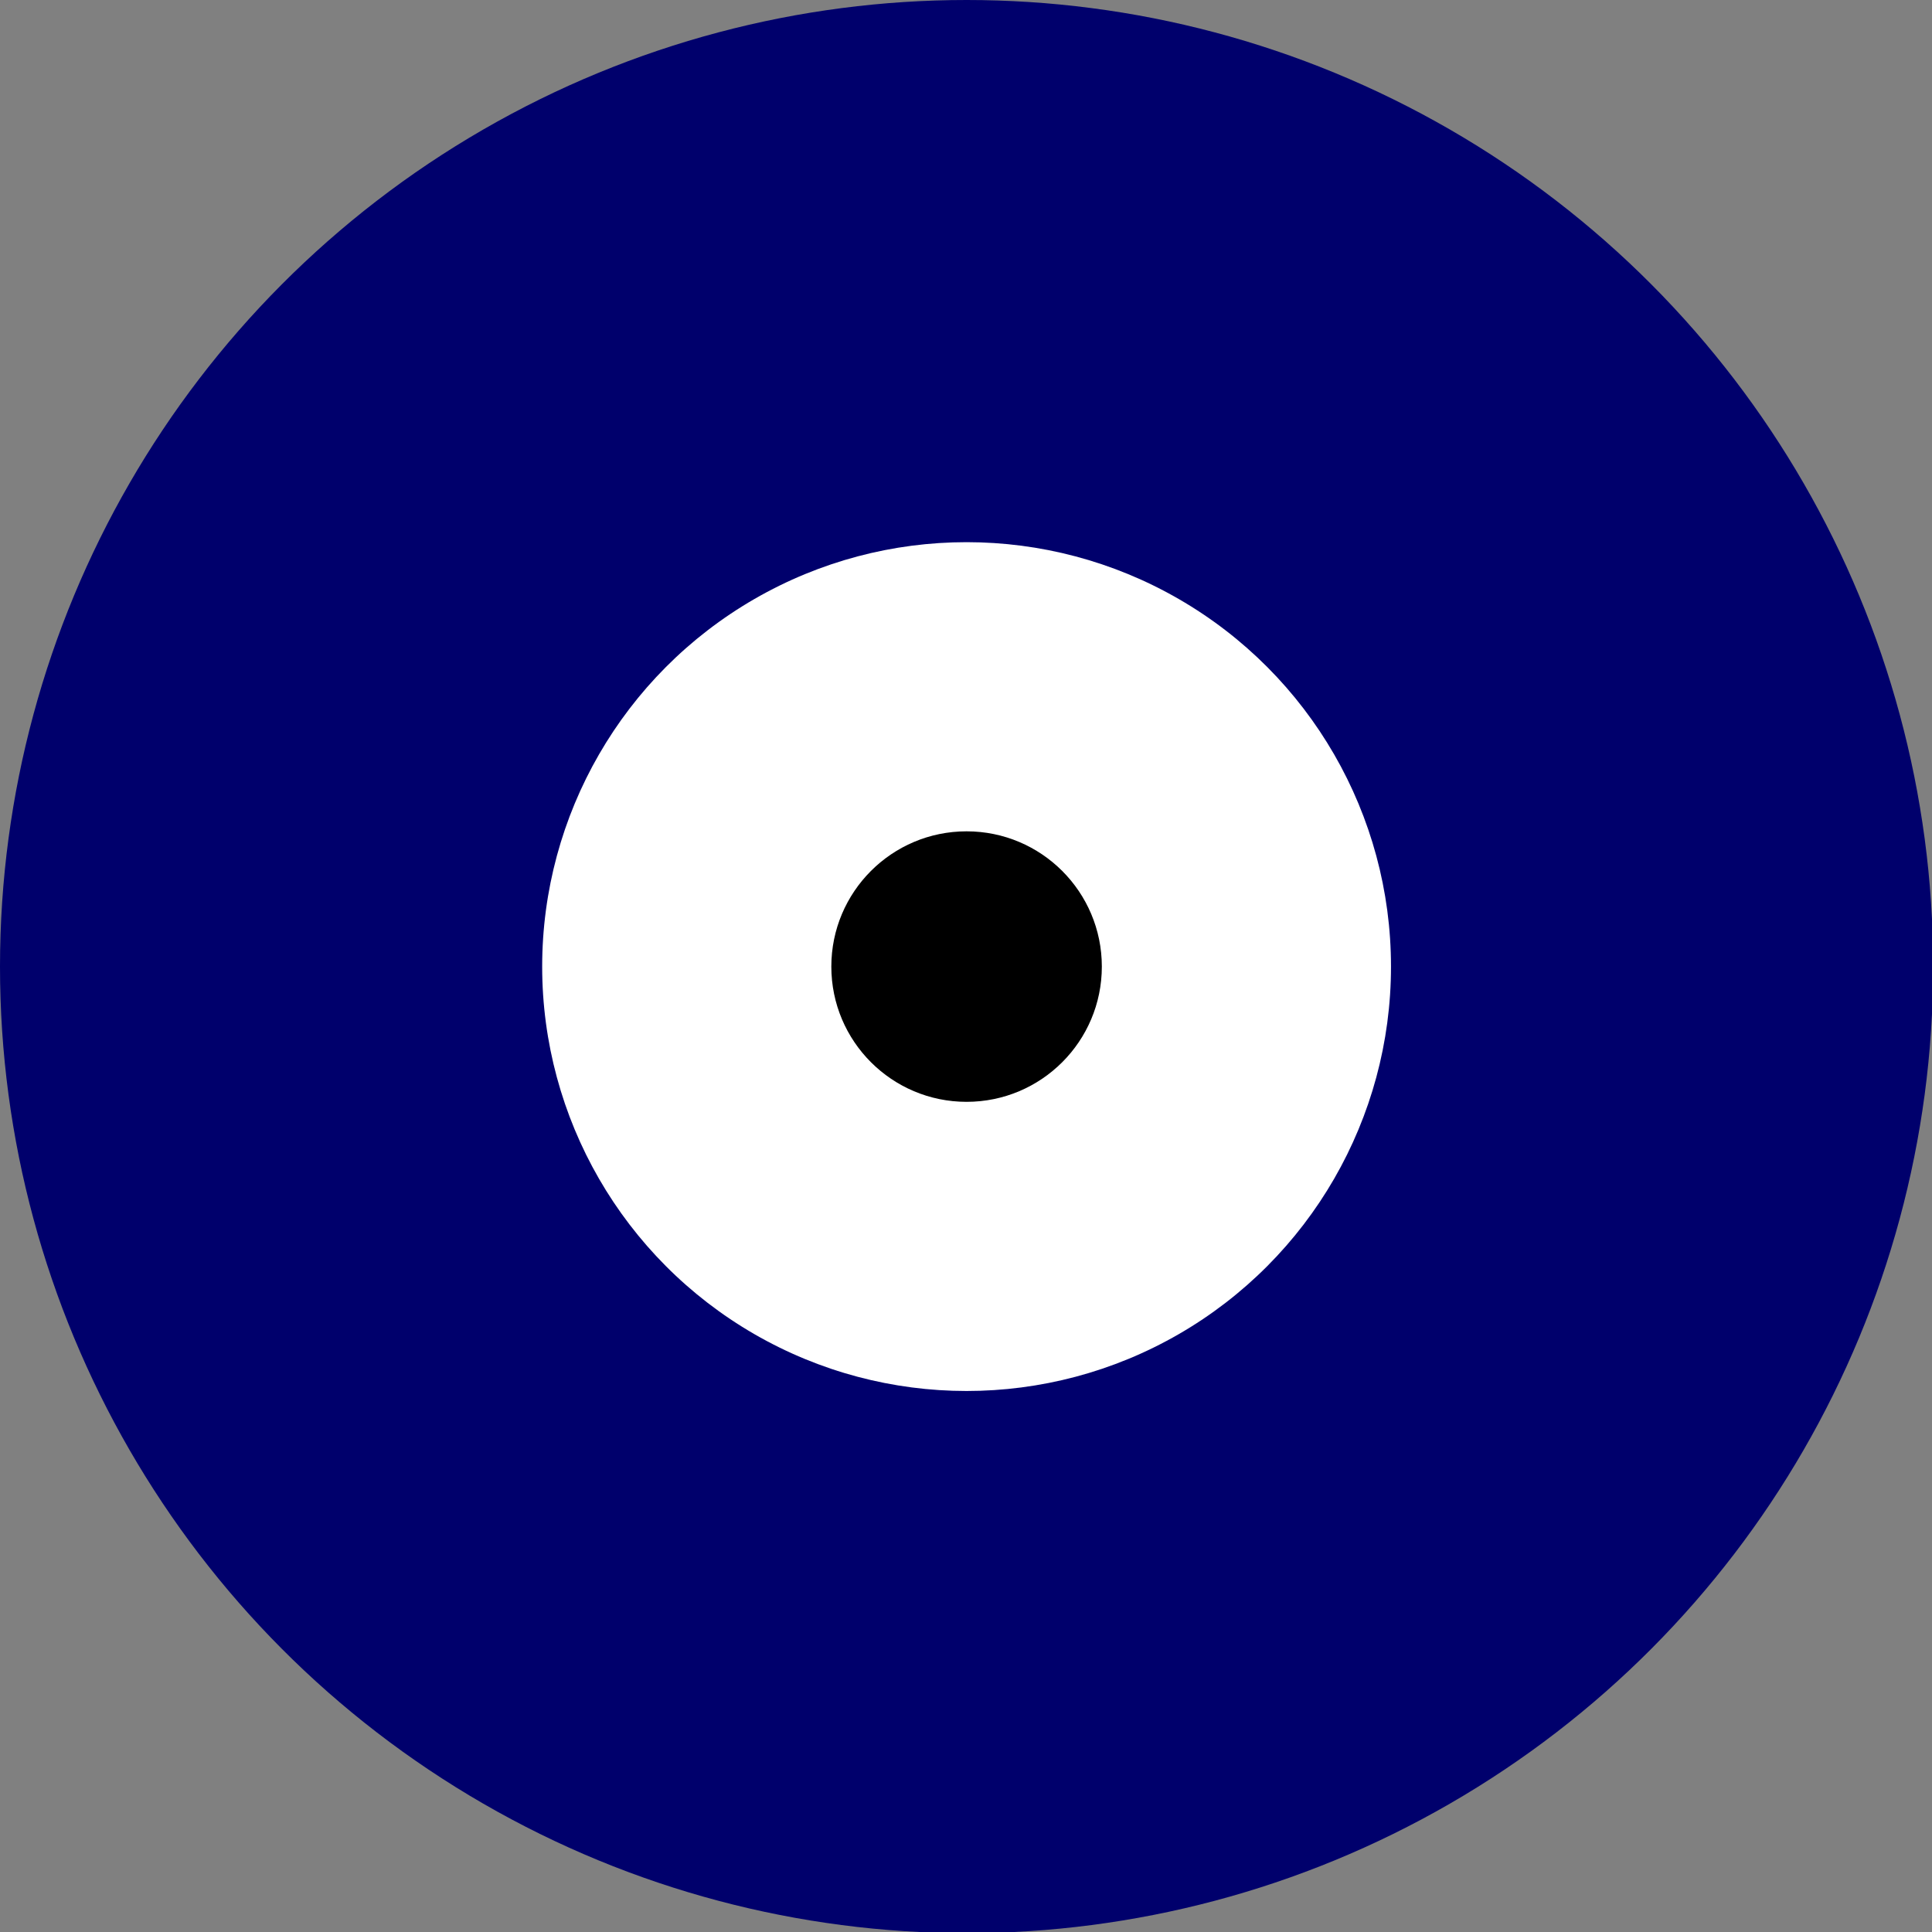
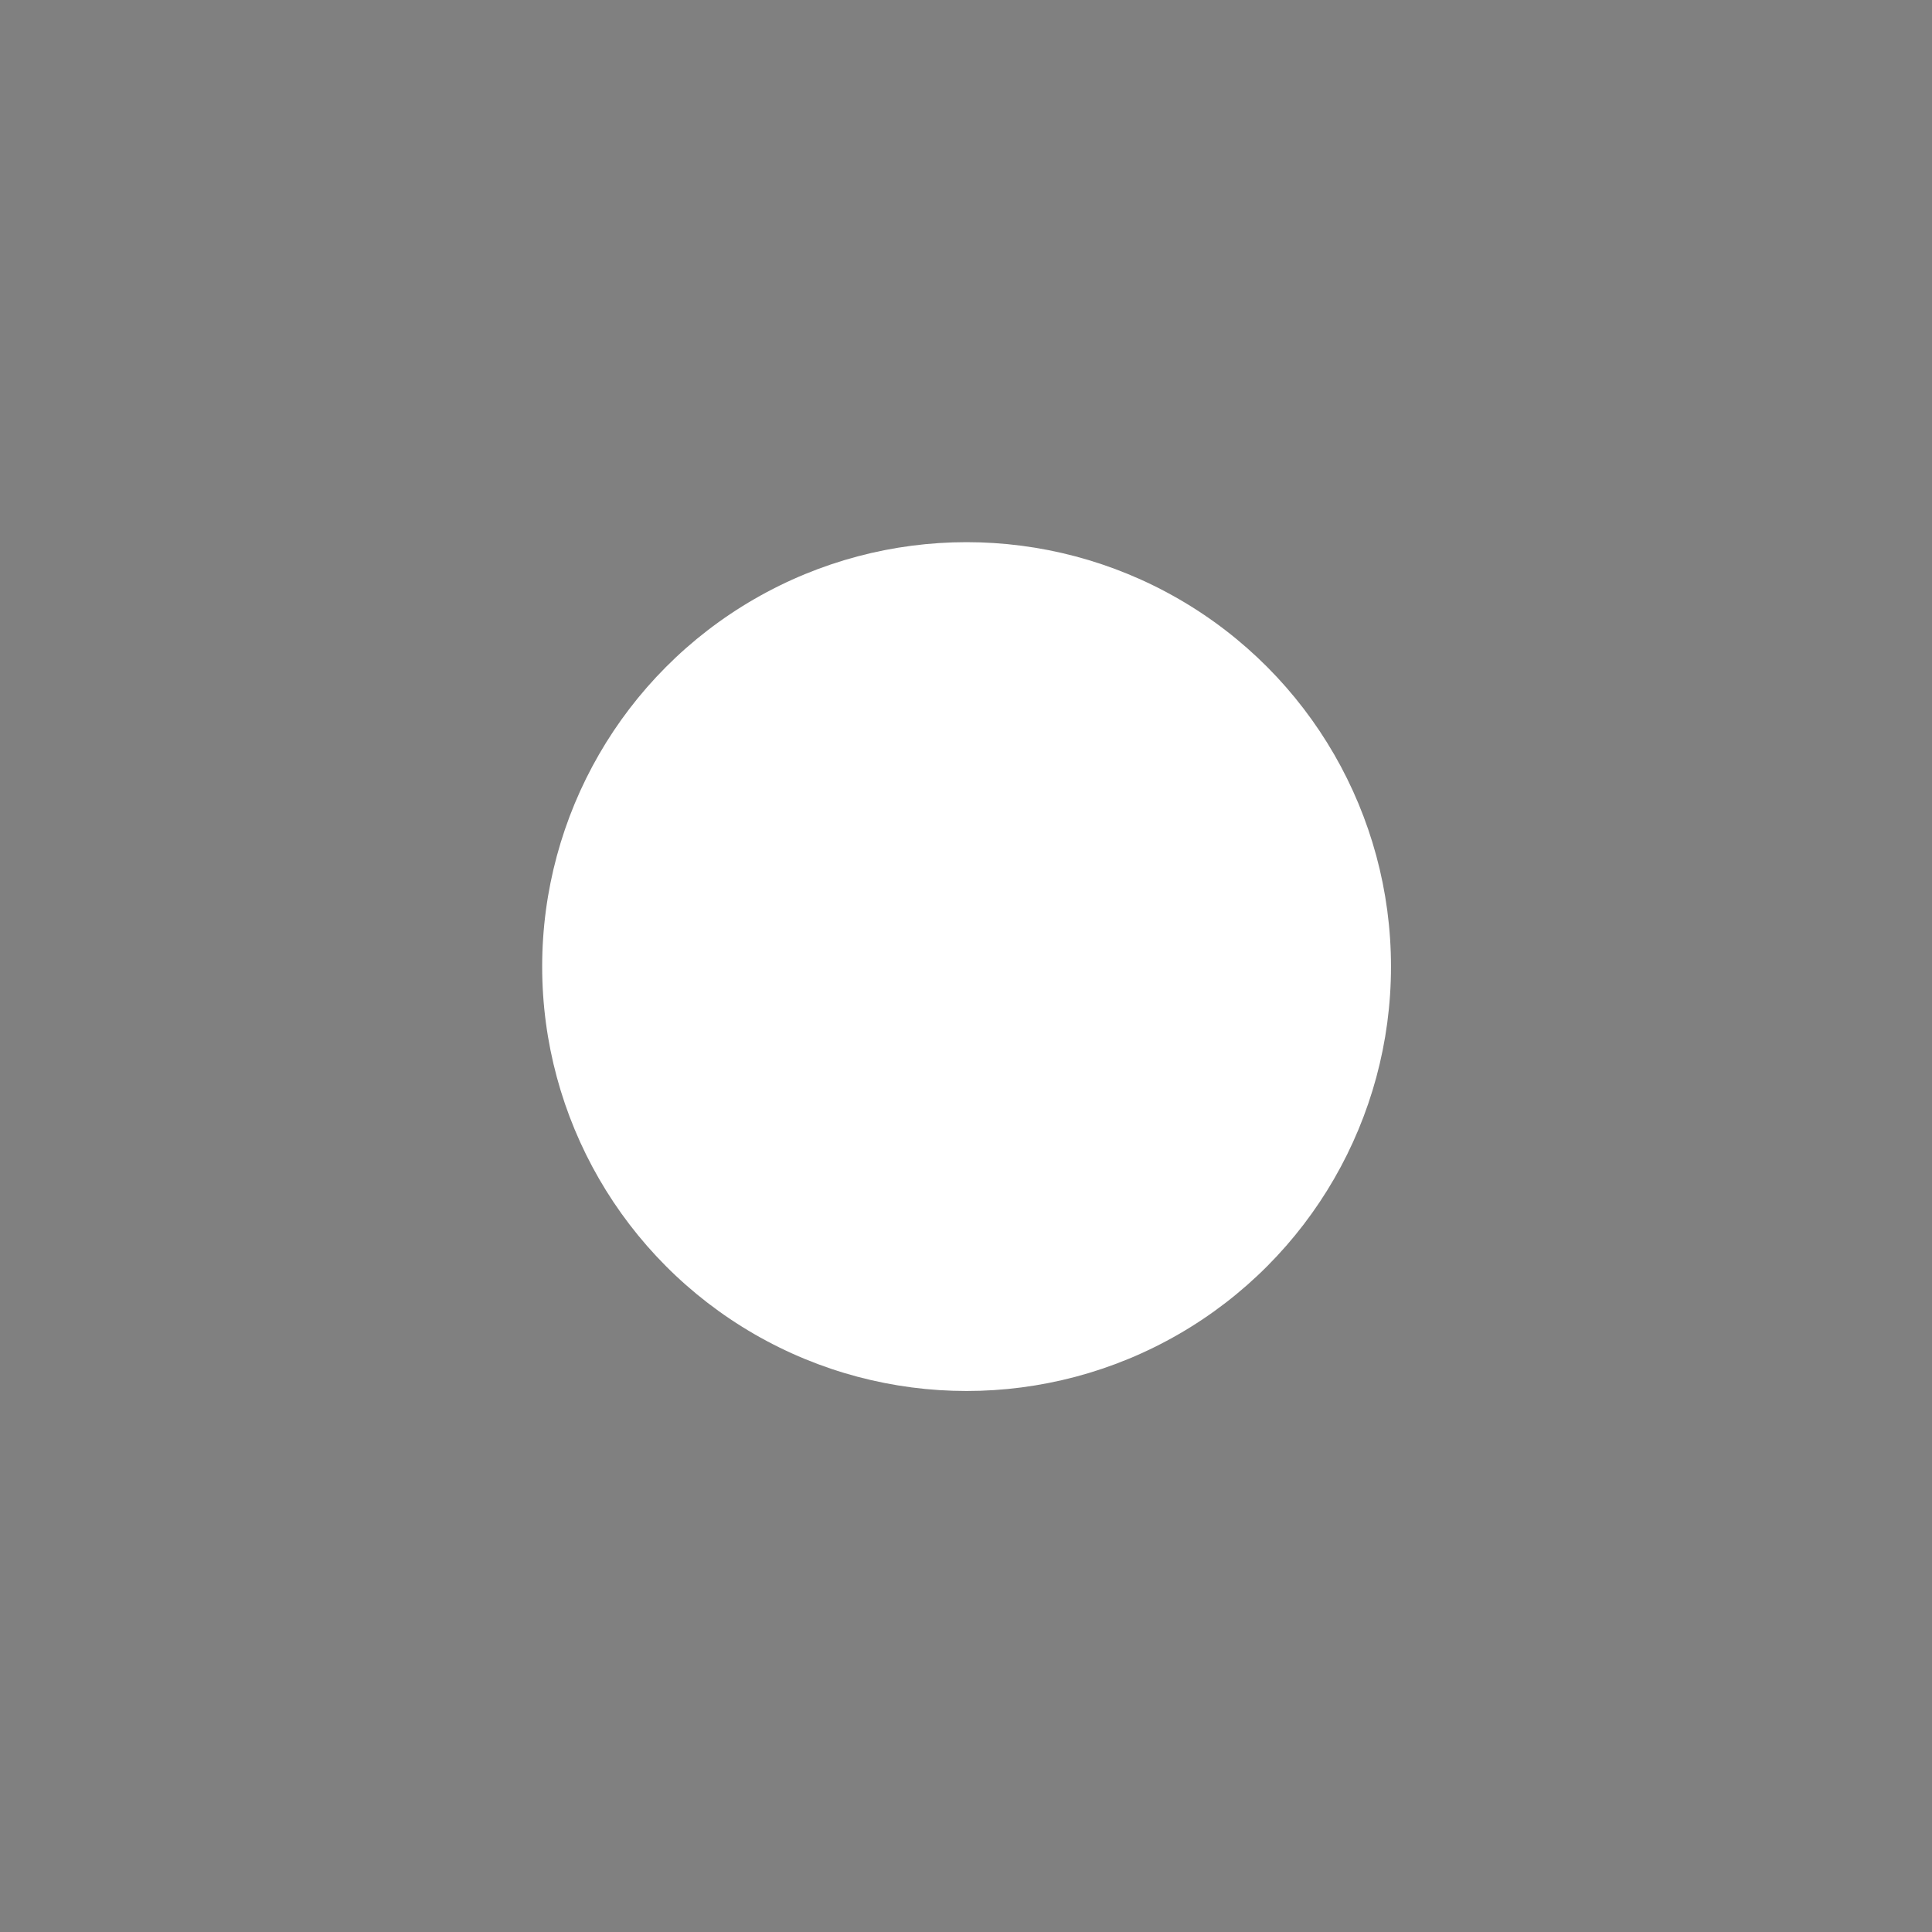
<svg xmlns="http://www.w3.org/2000/svg" version="1.1" id="Layer_1" x="0px" y="0px" width="165.7px" height="165.7px" viewBox="0 0 165.7 165.7" style="enable-background:new 0 0 165.7 165.7;" xml:space="preserve">
  <rect x="0" y="0" width="165.7" height="165.7" fill="#808080" stroke="none" />
  <style type="text/css">
	.st0{fill:#00006C;}
	.st1{fill:#FFFFFF;}
</style>
  <g>
-     <circle class="st0" cx="82.9" cy="82.9" r="82.9" />
    <circle class="st1" cx="82.9" cy="82.9" r="36.4" />
-     <circle cx="82.9" cy="82.9" r="11.6" />
  </g>
</svg>